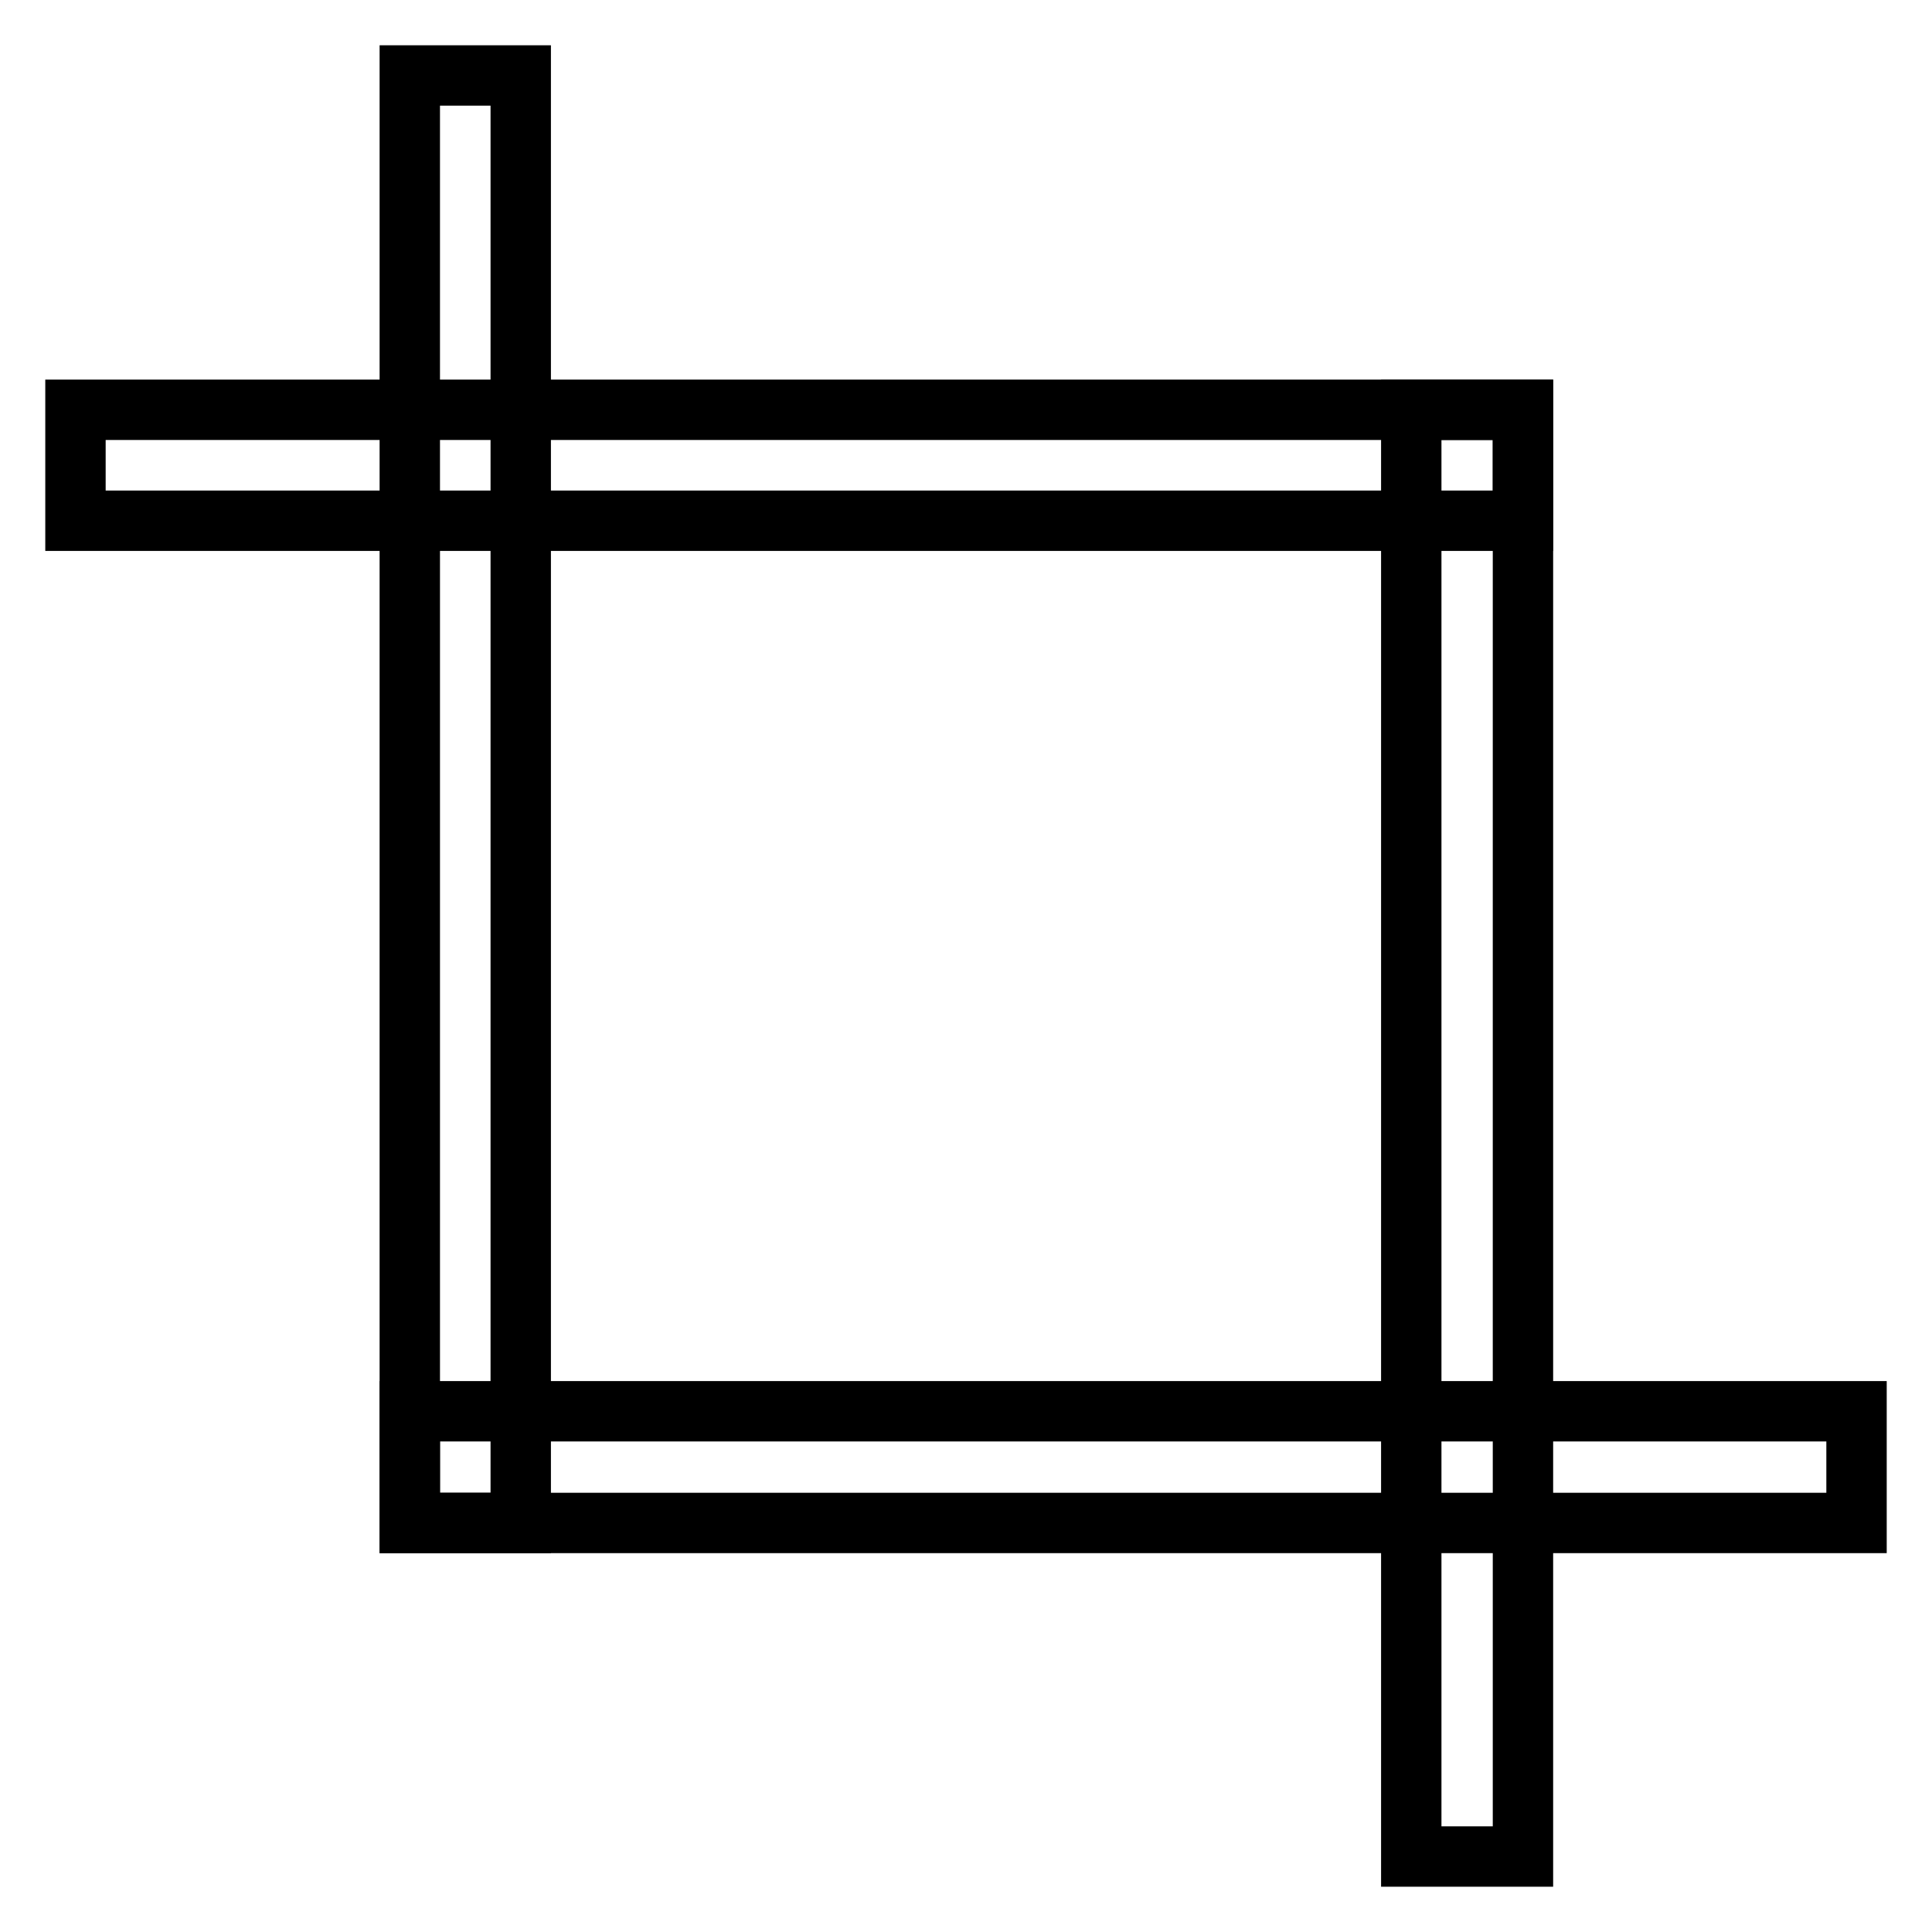
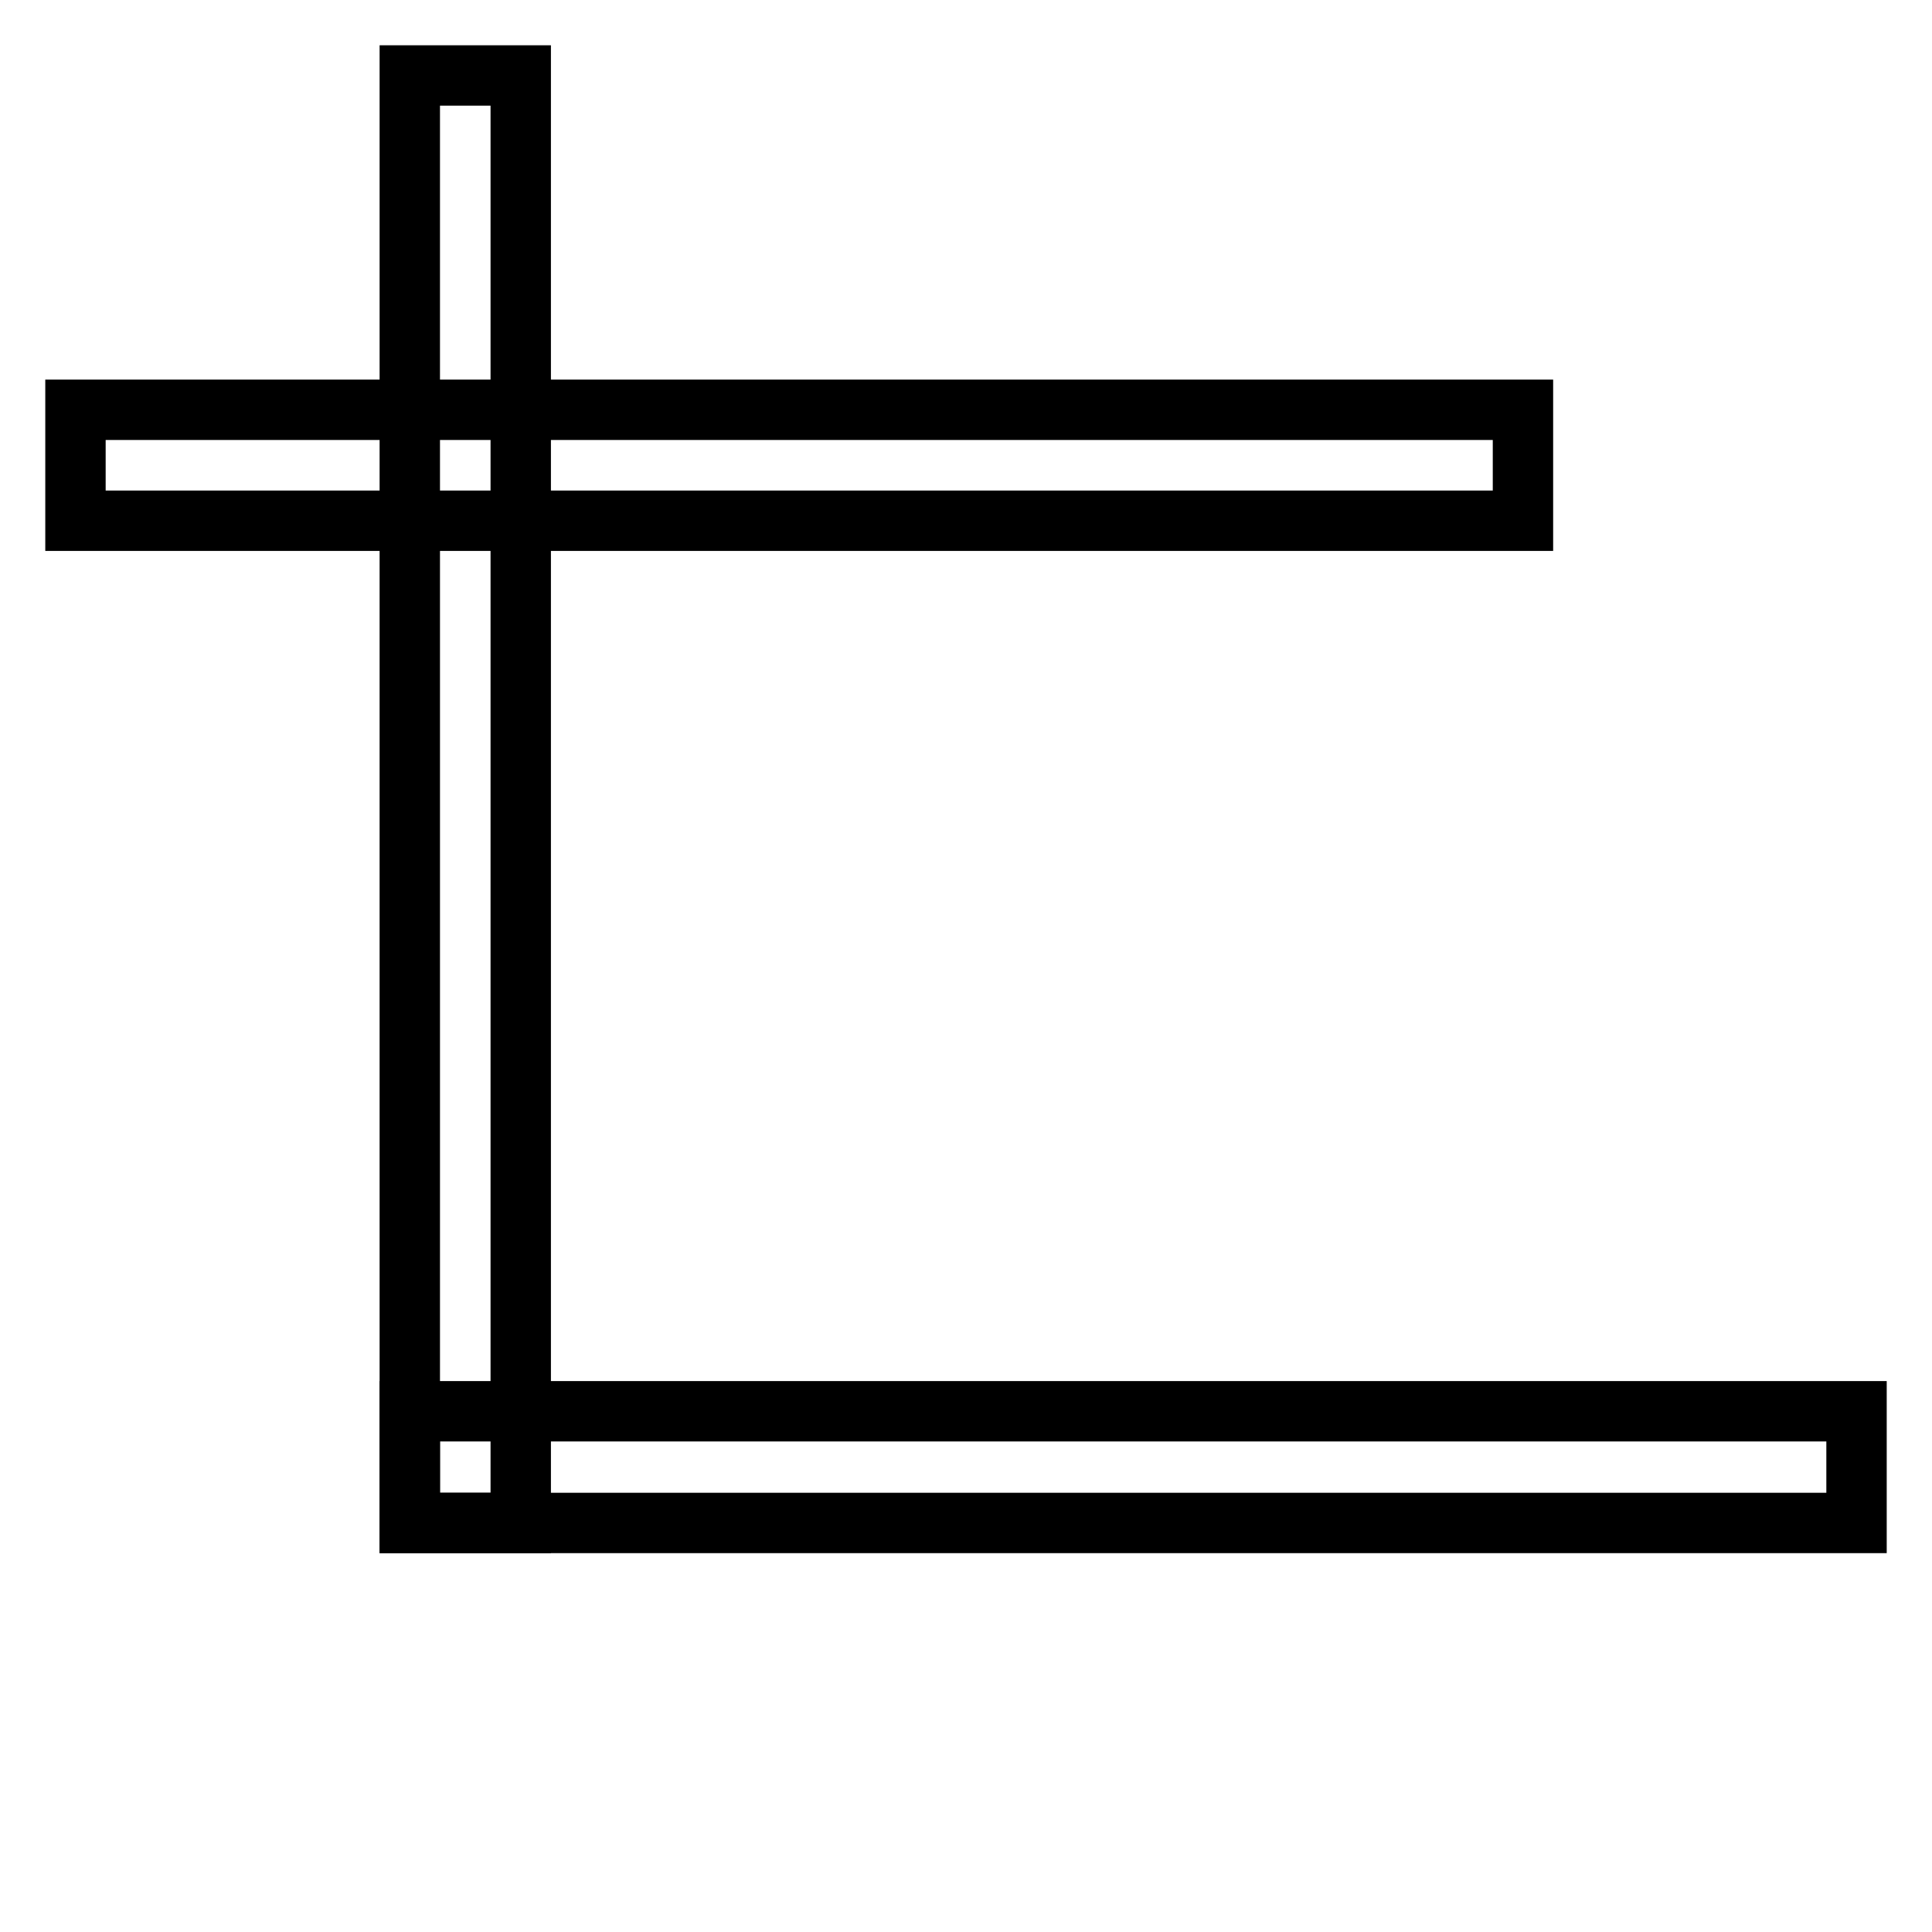
<svg xmlns="http://www.w3.org/2000/svg" version="1.1" x="0px" y="0px" viewBox="0 0 256 256" enable-background="new 0 0 256 256" xml:space="preserve">
  <g>
    <path stroke-width="8" fill-opacity="0" stroke="#000000" d="M54.3,10H69v191.8H54.3V10z" />
    <path stroke-width="8" fill-opacity="0" stroke="#000000" d="M54.3,187H246v14.8H54.3V187z M10,54.3h191.8V69H10V54.3z" />
-     <path stroke-width="8" fill-opacity="0" stroke="#000000" d="M187,54.3h14.8V246H187V54.3z" />
  </g>
</svg>